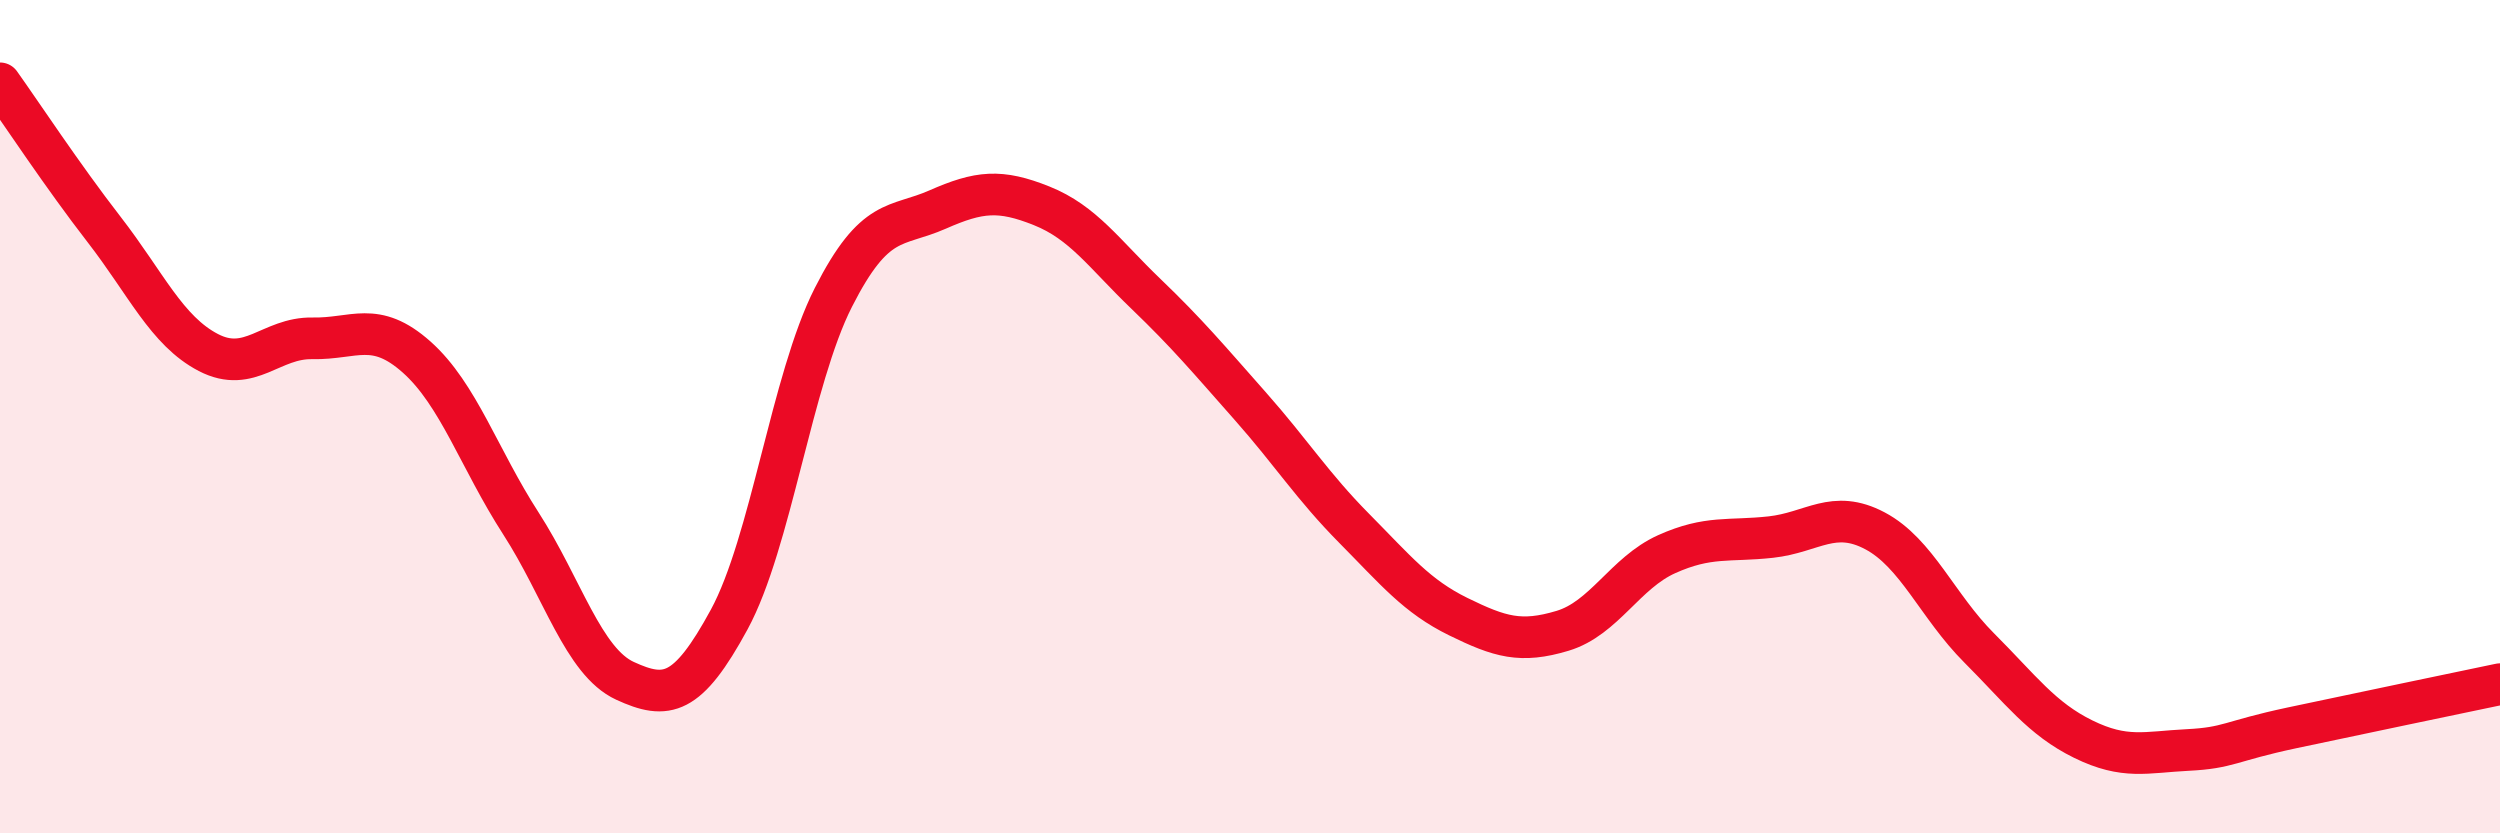
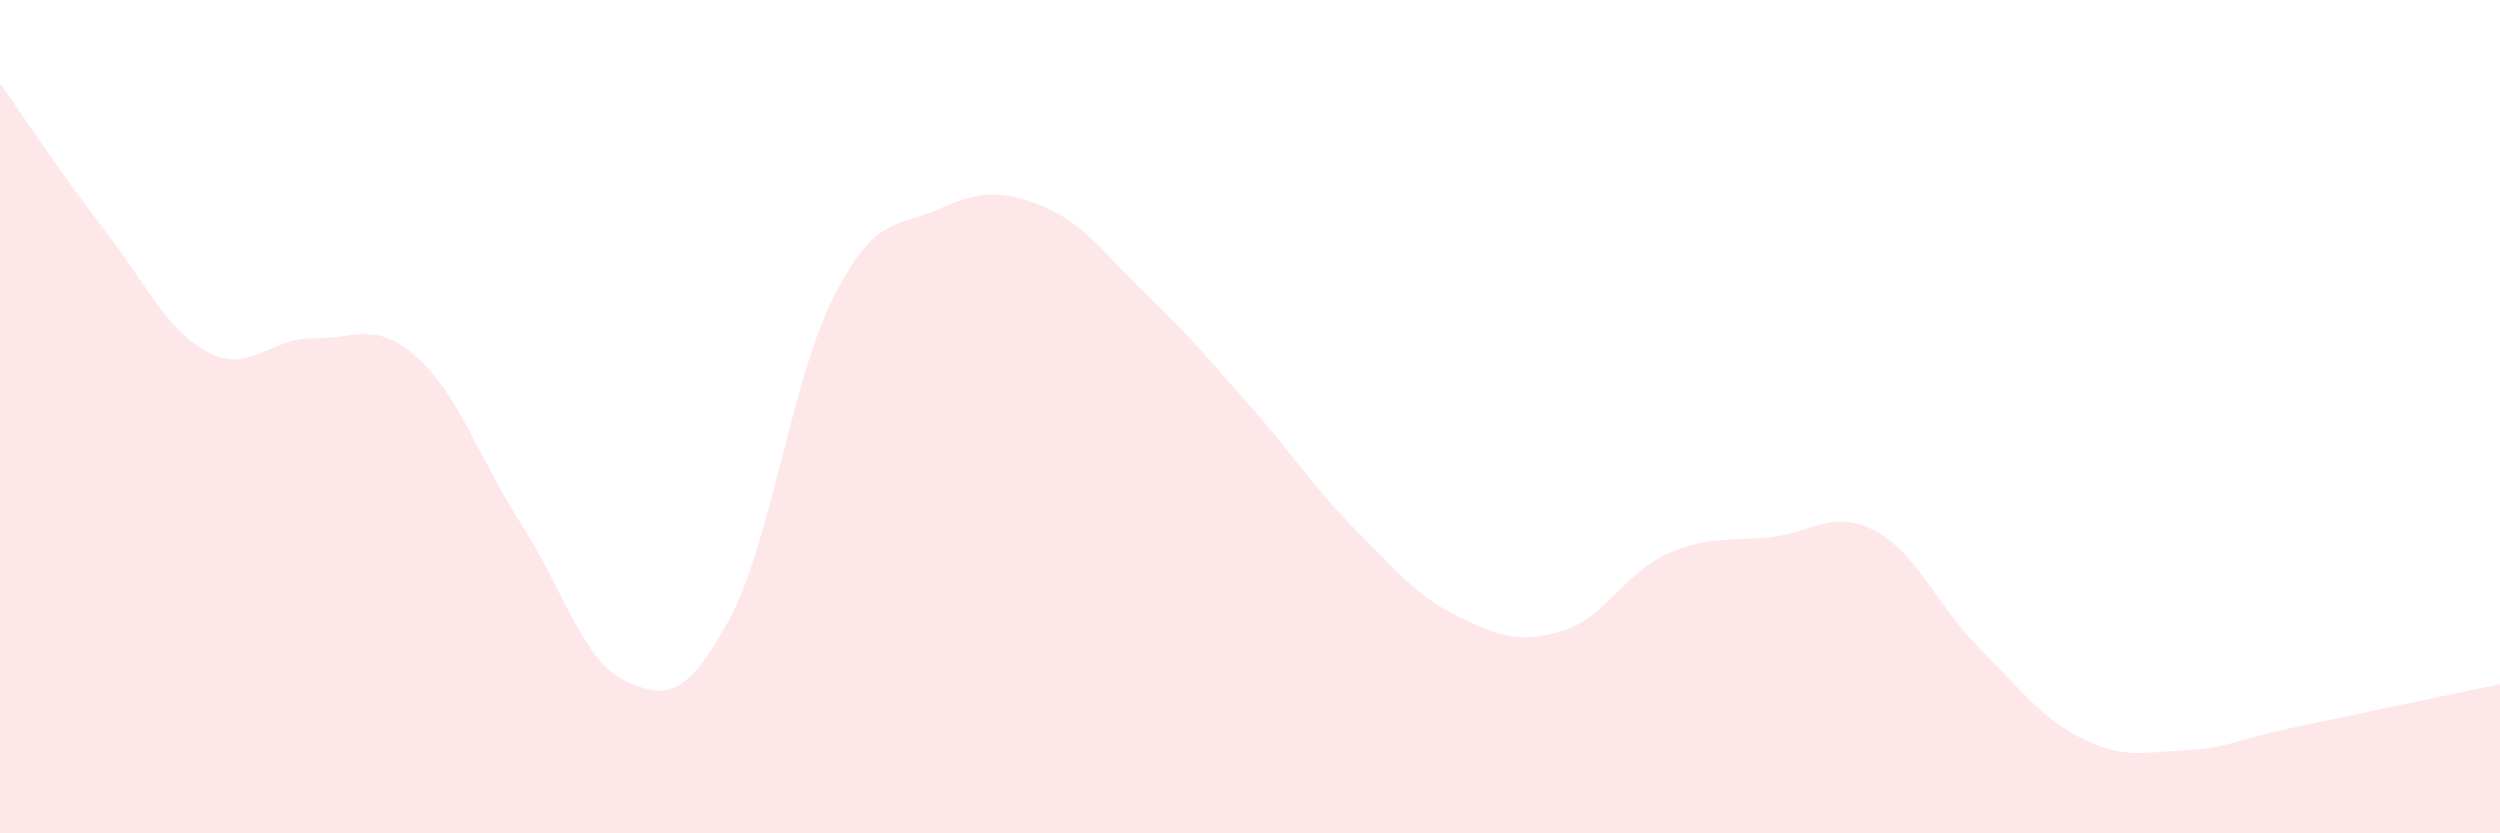
<svg xmlns="http://www.w3.org/2000/svg" width="60" height="20" viewBox="0 0 60 20">
  <path d="M 0,2 C 0.5,2.7 1.5,4.22 2.5,5.51 C 3.5,6.8 4,7.94 5,8.46 C 6,8.98 6.5,8.1 7.5,8.12 C 8.5,8.14 9,7.68 10,8.57 C 11,9.46 11.5,11.01 12.5,12.56 C 13.5,14.11 14,15.88 15,16.34 C 16,16.8 16.5,16.71 17.5,14.87 C 18.5,13.03 19,9.11 20,7.14 C 21,5.17 21.5,5.47 22.5,5.03 C 23.5,4.59 24,4.54 25,4.94 C 26,5.34 26.5,6.09 27.5,7.05 C 28.5,8.01 29,8.61 30,9.74 C 31,10.87 31.5,11.67 32.5,12.68 C 33.5,13.69 34,14.31 35,14.8 C 36,15.29 36.5,15.44 37.5,15.14 C 38.5,14.84 39,13.75 40,13.3 C 41,12.85 41.5,13 42.5,12.89 C 43.5,12.78 44,12.21 45,12.74 C 46,13.27 46.5,14.55 47.5,15.55 C 48.5,16.55 49,17.25 50,17.74 C 51,18.23 51.5,18.05 52.5,18 C 53.5,17.95 53.5,17.79 55,17.47 C 56.5,17.15 59,16.63 60,16.42L60 20L0 20Z" fill="#EB0A25" opacity="0.1" stroke-linecap="round" stroke-linejoin="round" />
-   <path d="M 0,2 C 0.5,2.7 1.5,4.22 2.5,5.51 C 3.5,6.8 4,7.94 5,8.46 C 6,8.98 6.5,8.1 7.5,8.12 C 8.5,8.14 9,7.68 10,8.57 C 11,9.46 11.5,11.01 12.5,12.56 C 13.5,14.11 14,15.88 15,16.34 C 16,16.8 16.5,16.71 17.5,14.87 C 18.5,13.03 19,9.11 20,7.14 C 21,5.17 21.5,5.47 22.5,5.03 C 23.5,4.59 24,4.54 25,4.94 C 26,5.34 26.5,6.09 27.5,7.05 C 28.5,8.01 29,8.61 30,9.74 C 31,10.87 31.5,11.67 32.5,12.68 C 33.5,13.69 34,14.31 35,14.8 C 36,15.29 36.5,15.44 37.5,15.14 C 38.5,14.84 39,13.75 40,13.3 C 41,12.85 41.5,13 42.5,12.89 C 43.5,12.78 44,12.21 45,12.74 C 46,13.27 46.5,14.55 47.5,15.55 C 48.5,16.55 49,17.25 50,17.74 C 51,18.23 51.5,18.05 52.5,18 C 53.5,17.95 53.5,17.79 55,17.47 C 56.5,17.15 59,16.63 60,16.42" stroke="#EB0A25" stroke-width="1" fill="none" stroke-linecap="round" stroke-linejoin="round" />
</svg>